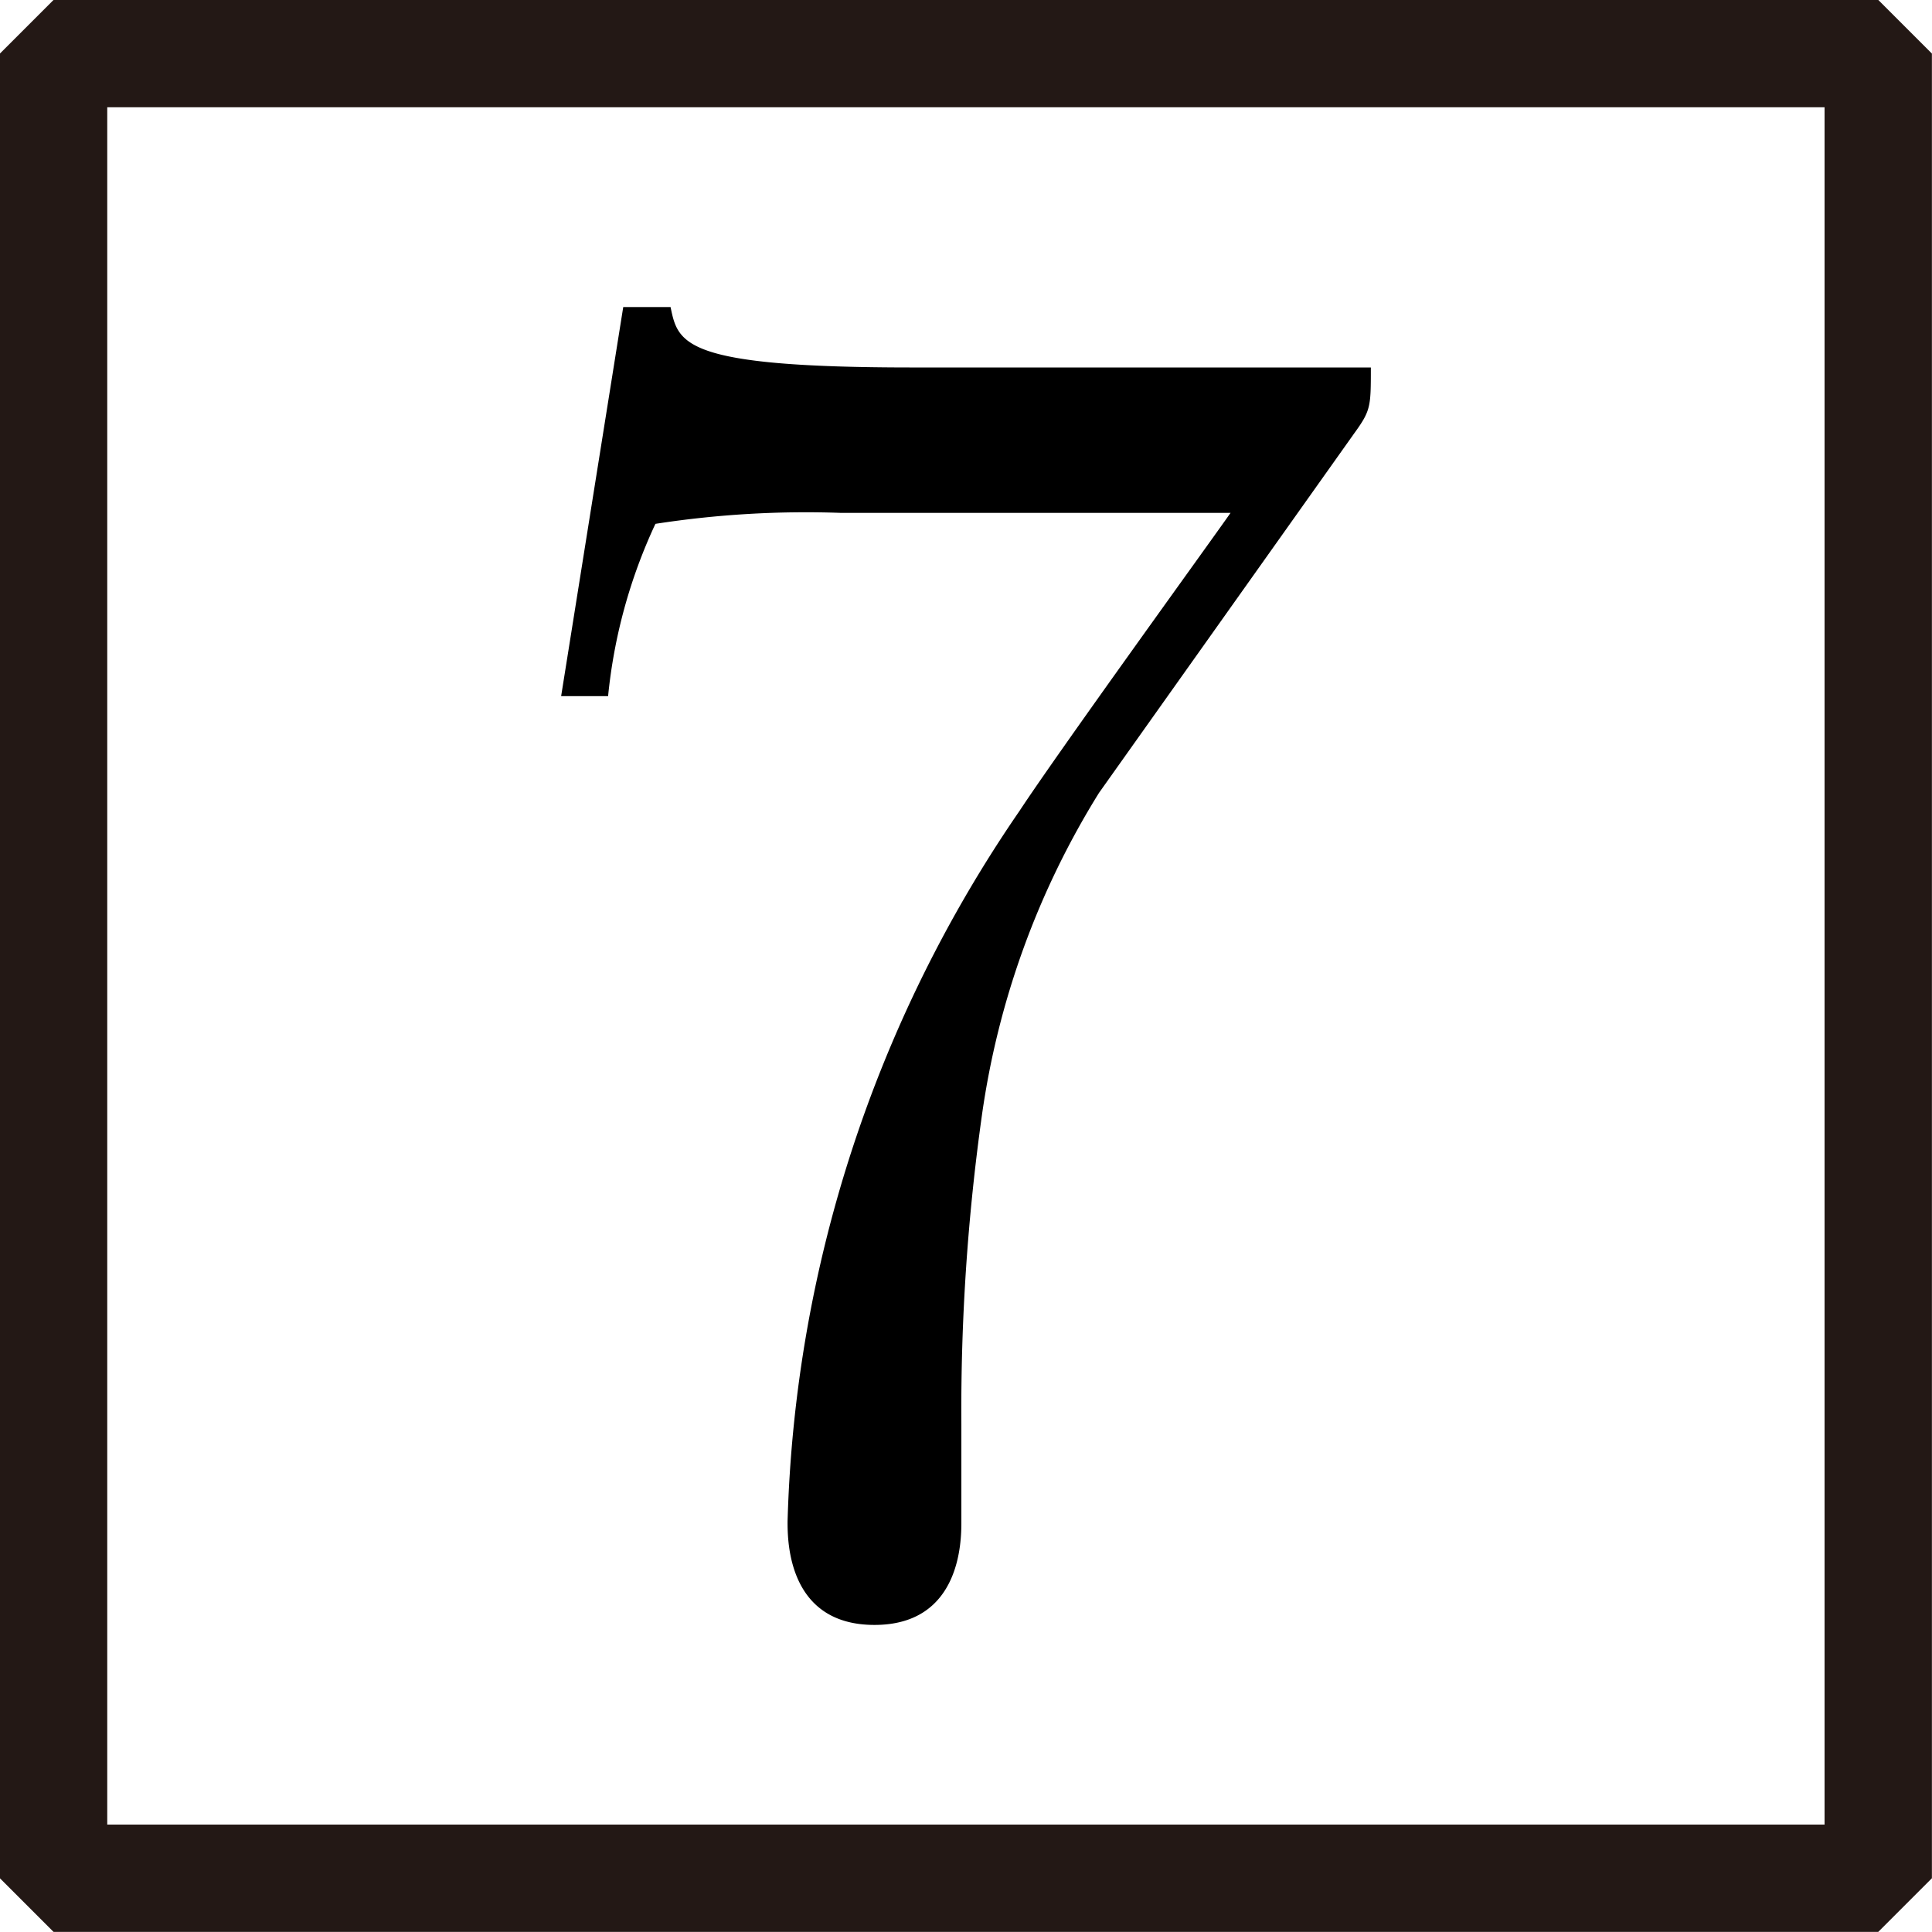
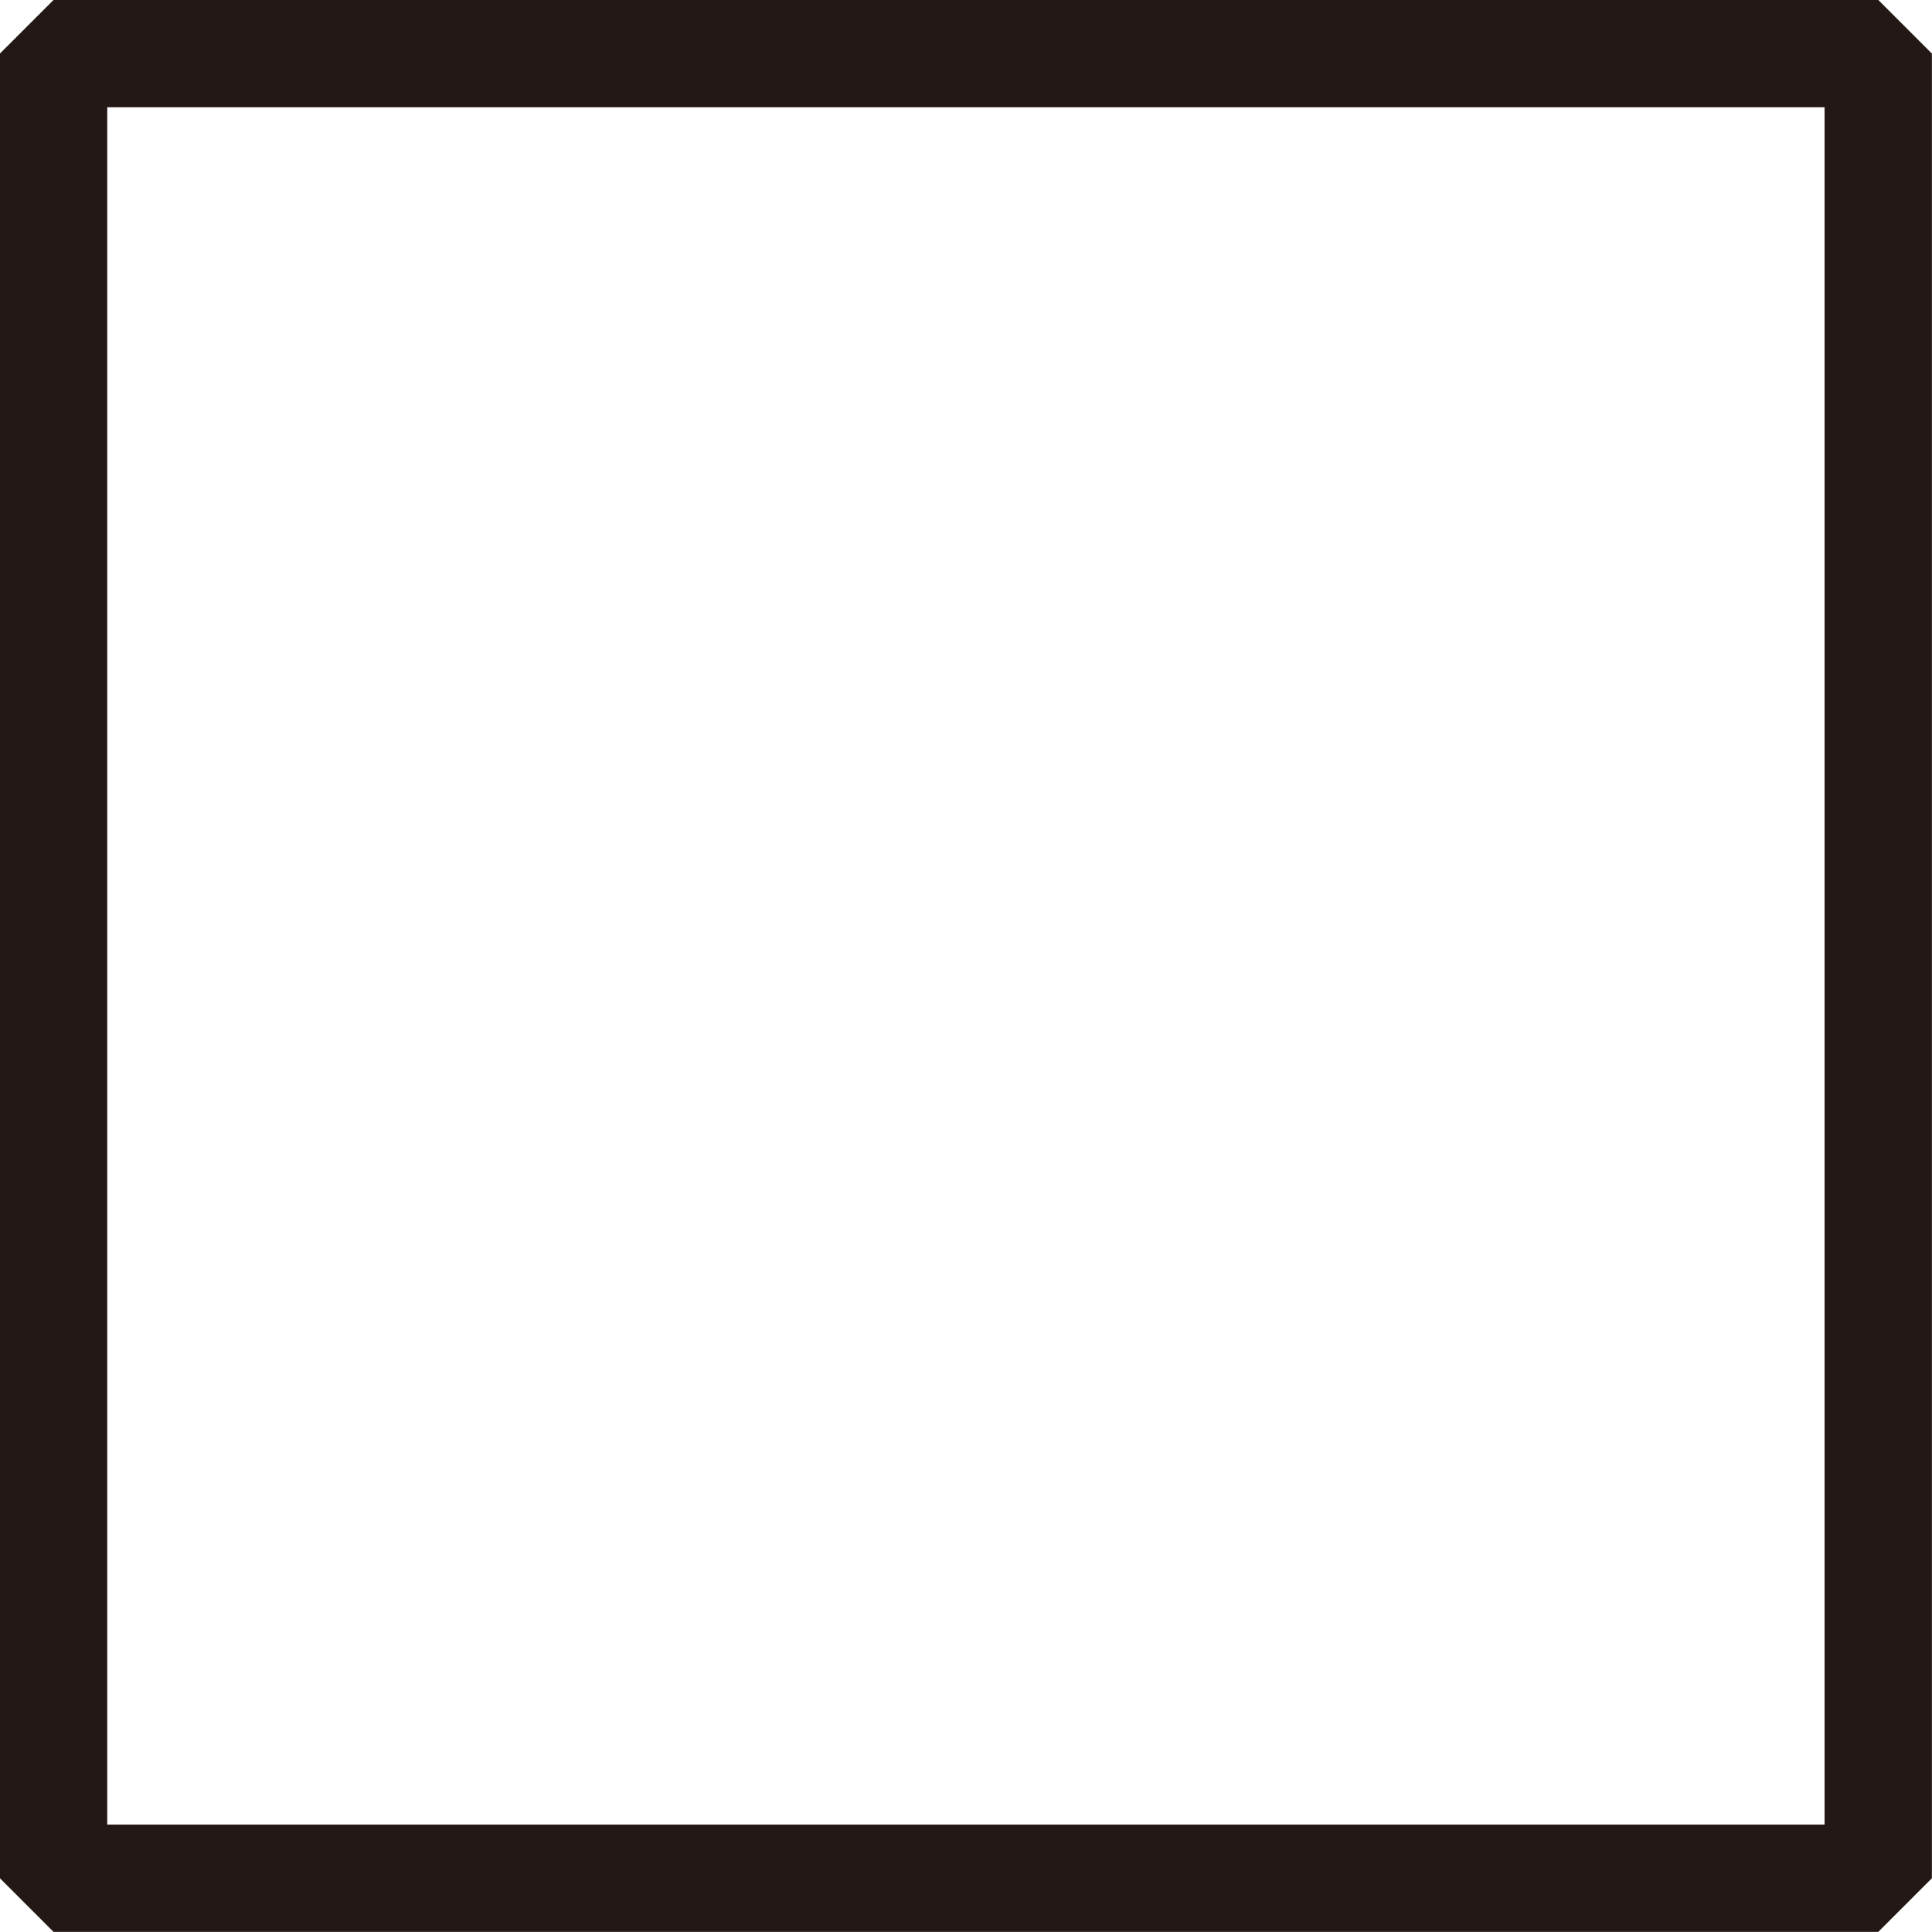
<svg xmlns="http://www.w3.org/2000/svg" viewBox="0 0 10.205 10.205">
  <title>1A_3_2_5_07</title>
  <g id="レイヤー_2" data-name="レイヤー 2">
    <g id="Workplace">
      <g id="_1A_3_2_5_07" data-name="1A_3_2_5_07">
        <rect x="0.283" y="0.283" width="9.638" height="9.638" fill="none" stroke="#231815" stroke-linejoin="bevel" stroke-width="0.567" />
-         <path d="M7.151,2.292c.09-.124.09-.142.09-.351H4.818c-1.216,0-1.236-.128-1.276-.319h-.25L2.964,3.677h.248a2.8,2.8,0,0,1,.25-.91,5.2,5.2,0,0,1,.977-.058H6.5c-.109.156-.9,1.248-1.116,1.576A6.961,6.961,0,0,0,4.16,8.037c0,.1,0,.546.459.546s.459-.449.459-.546V7.526a11.194,11.194,0,0,1,.109-1.638,4.385,4.385,0,0,1,.618-1.7L7.151,2.292" />
      </g>
    </g>
  </g>
</svg>